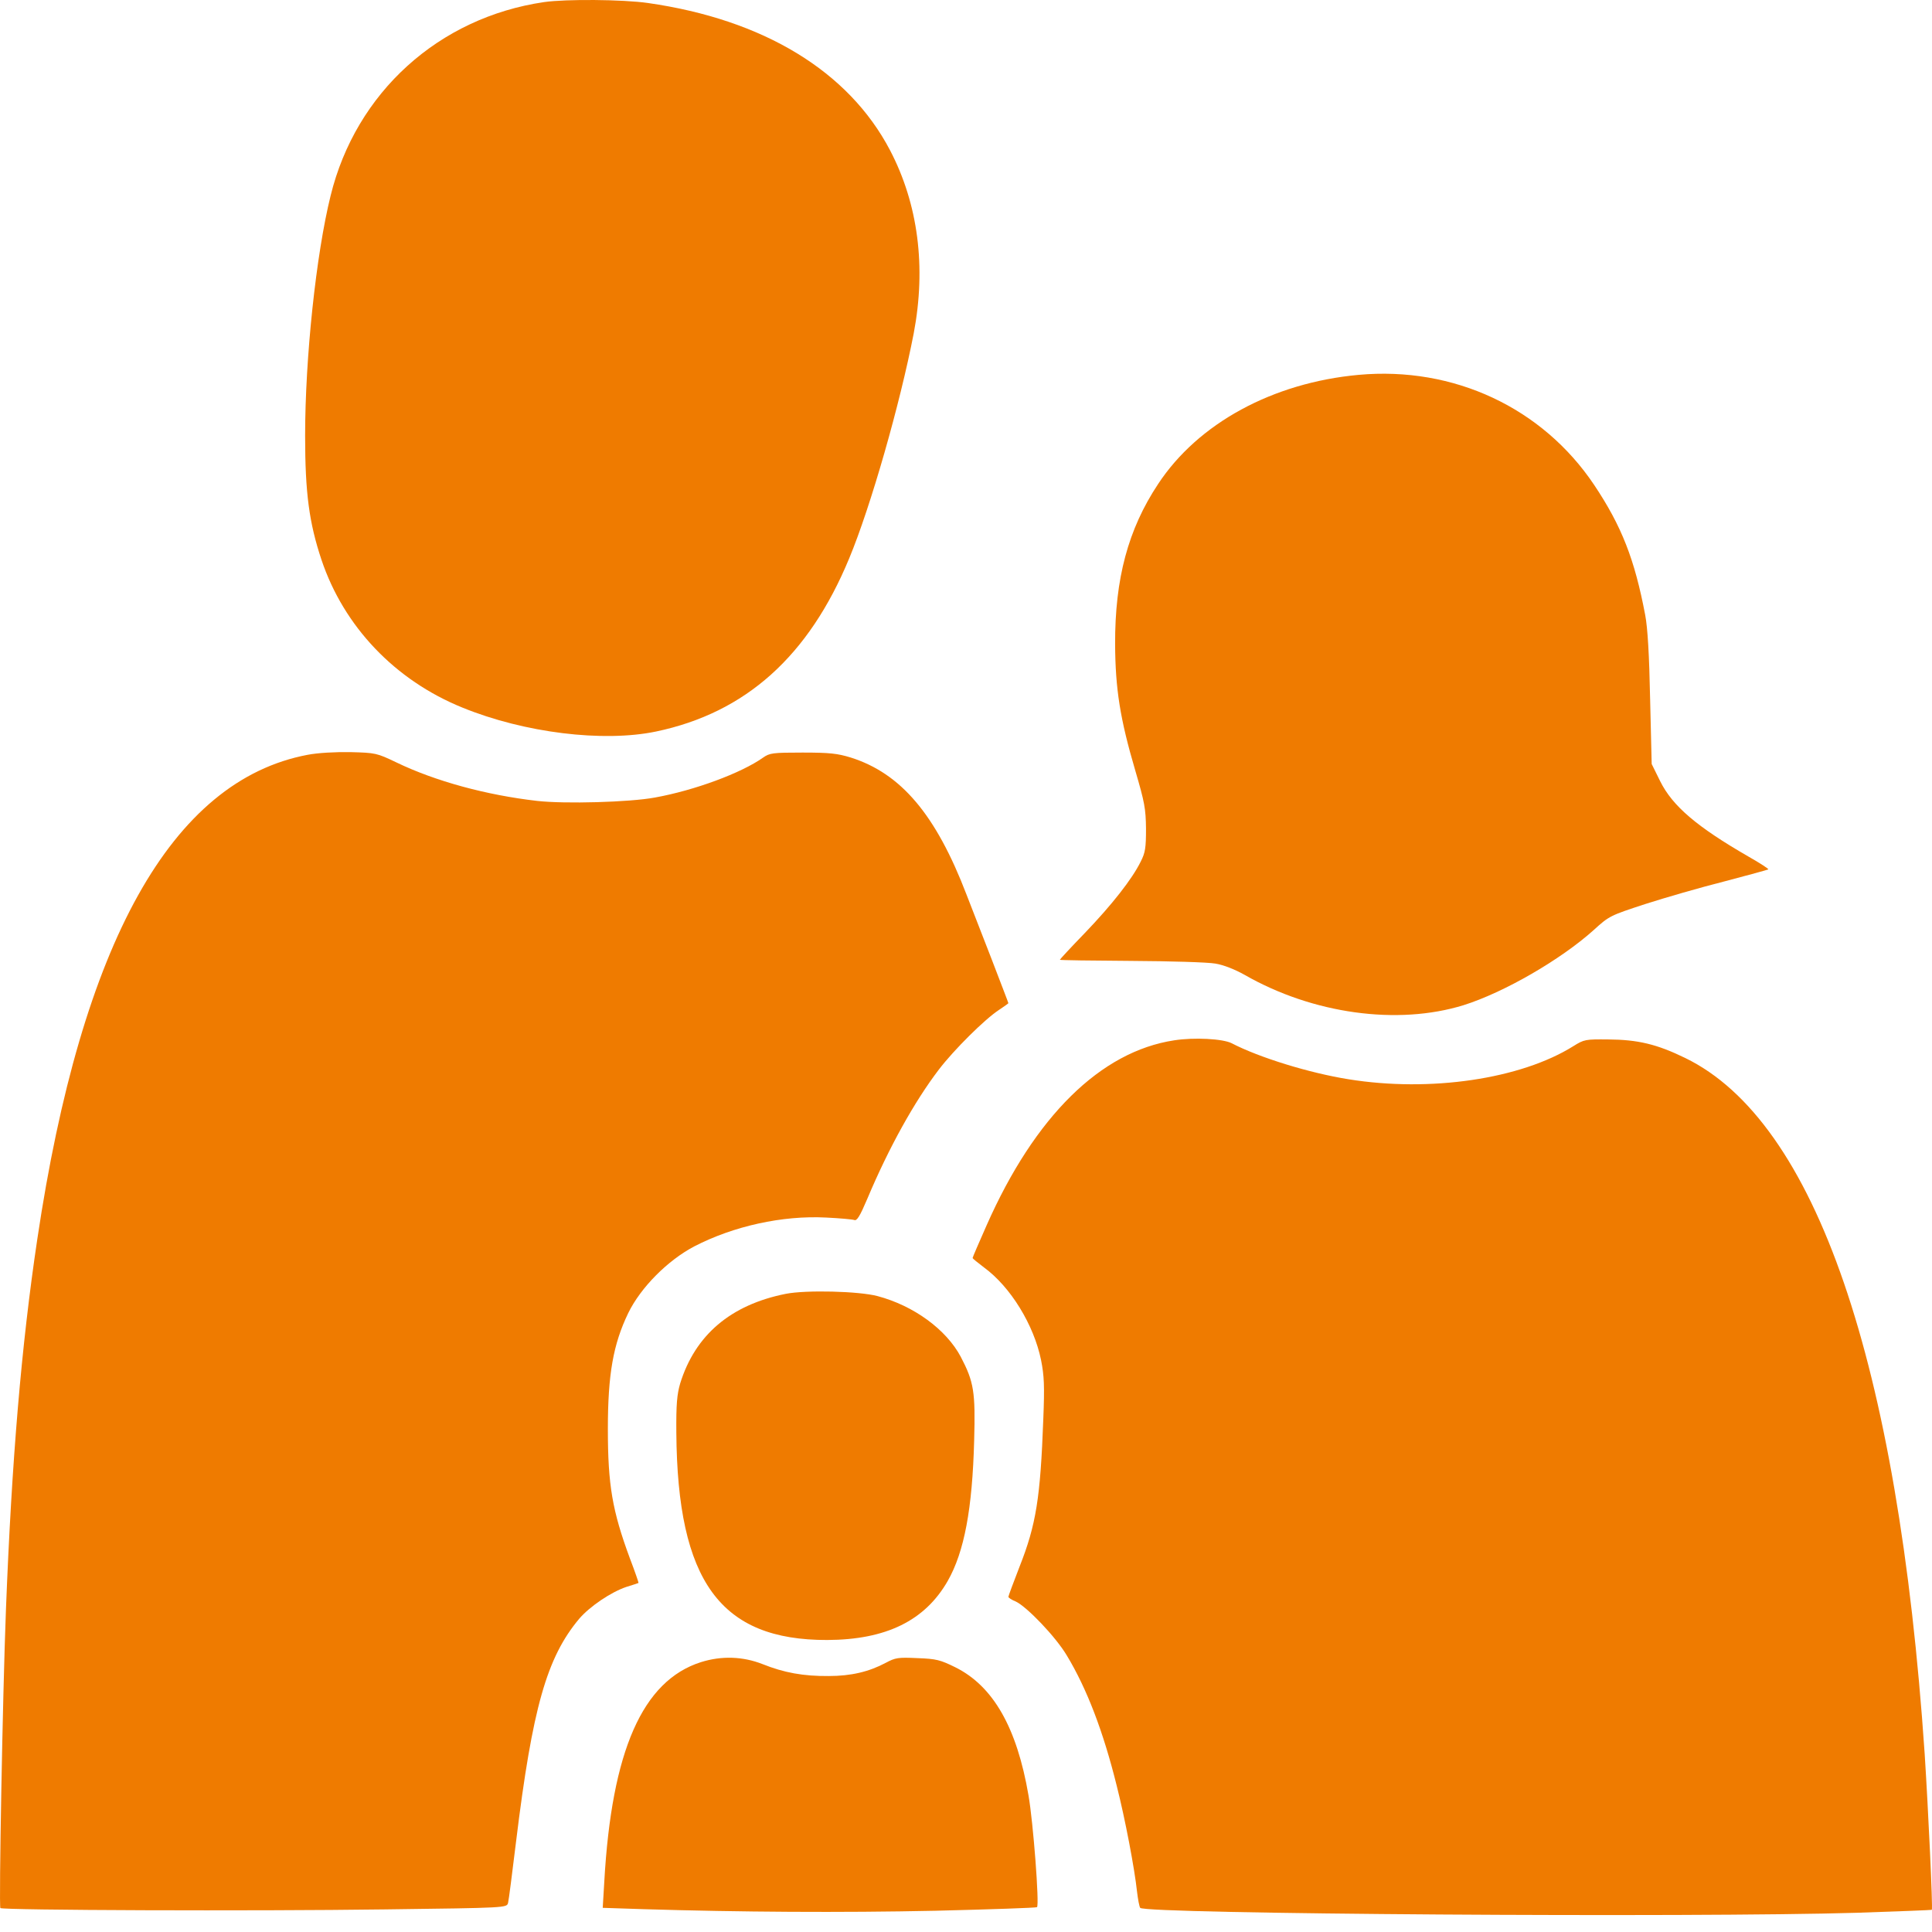
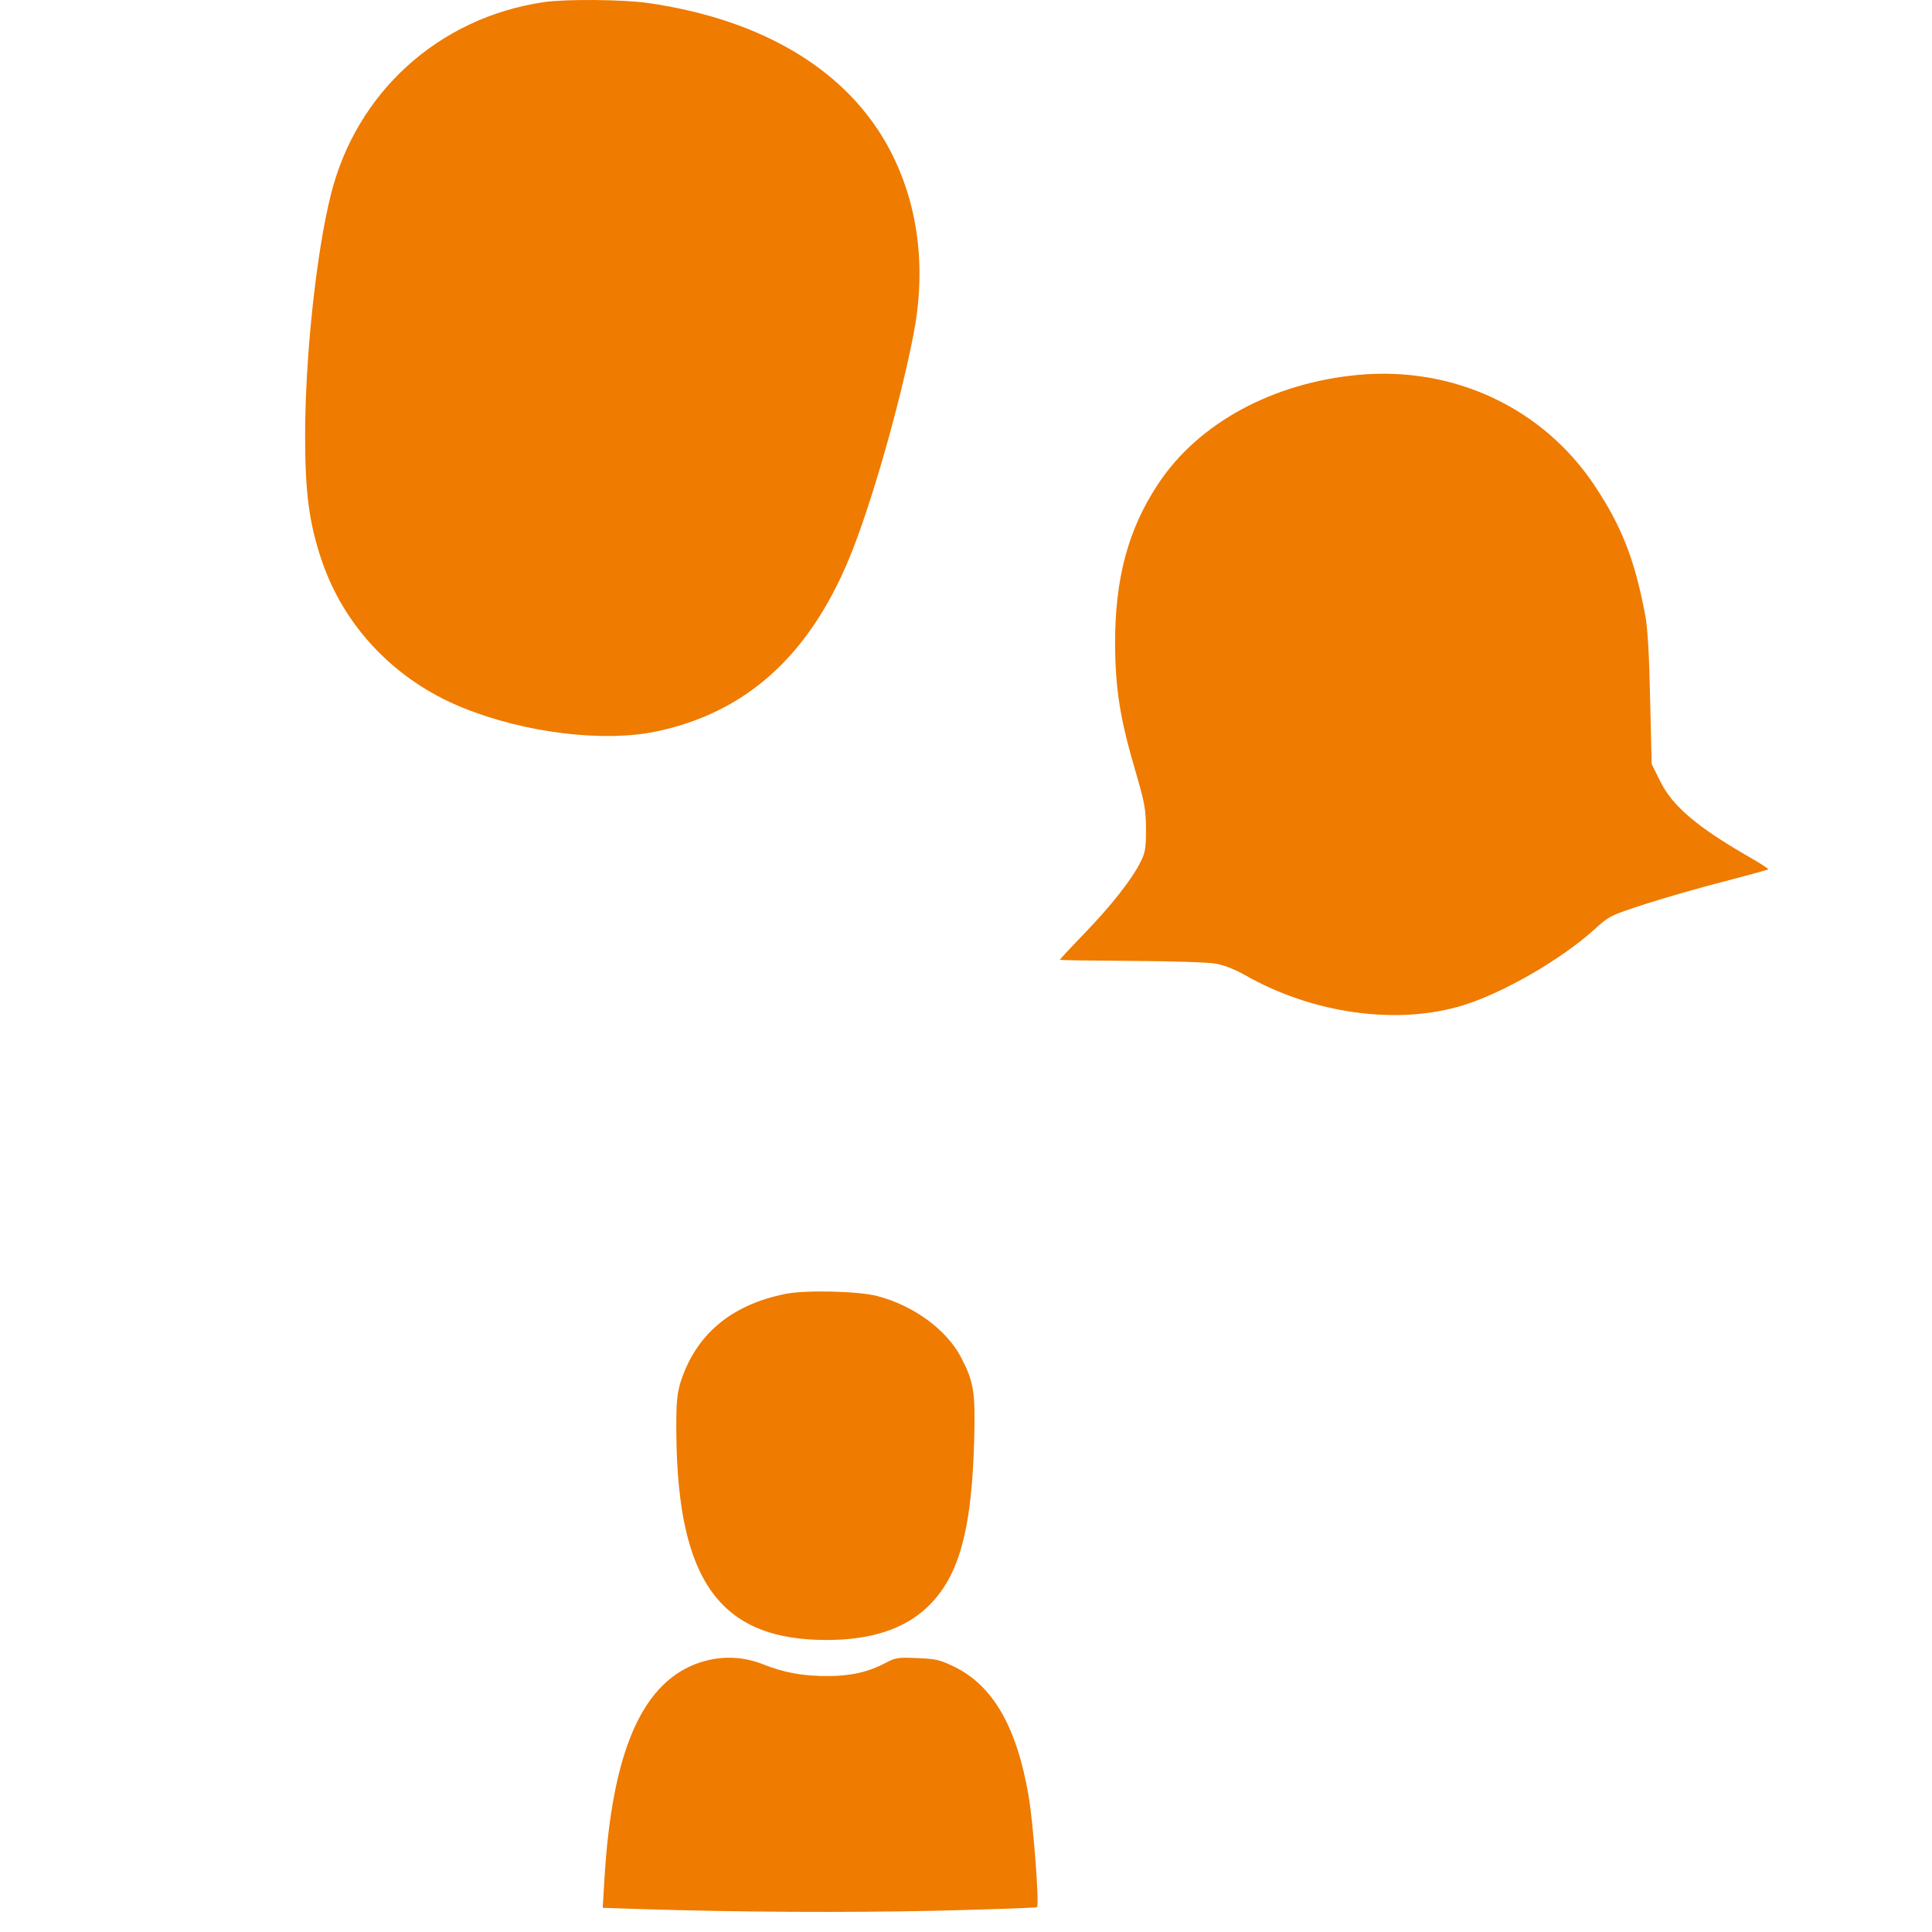
<svg xmlns="http://www.w3.org/2000/svg" width="100" height="100" viewBox="0 0 100 100" fill="none">
  <path d="M28.162 0.108C22.707 0.908 18.422 4.787 17.113 10.127C16.36 13.161 15.793 18.523 15.793 22.565C15.793 25.507 16.001 27.059 16.638 28.97C17.797 32.433 20.449 35.212 23.935 36.625C27.143 37.934 31.22 38.432 33.953 37.864C38.597 36.892 41.863 33.962 43.959 28.889C45.071 26.213 46.589 20.897 47.295 17.249C47.944 13.821 47.527 10.567 46.067 7.775C43.925 3.687 39.524 1.012 33.536 0.155C32.227 -0.031 29.297 -0.054 28.162 0.108Z" fill="#EF7B00" />
  <path d="M70.319 19.403C65.883 19.809 62.015 21.905 59.942 25.055C58.39 27.395 57.707 29.954 57.718 33.336C57.73 35.652 57.973 37.204 58.761 39.88C59.247 41.536 59.305 41.86 59.317 42.891C59.317 43.887 59.282 44.13 59.039 44.605C58.599 45.497 57.556 46.829 56.155 48.288C55.437 49.029 54.858 49.655 54.858 49.678C54.858 49.701 56.514 49.724 58.541 49.736C60.556 49.747 62.525 49.805 62.907 49.875C63.336 49.944 63.915 50.176 64.413 50.454C67.945 52.48 72.334 53.083 75.751 52.029C77.847 51.369 80.777 49.678 82.492 48.137C83.291 47.408 83.349 47.385 85.155 46.794C86.163 46.47 88.004 45.937 89.244 45.624C90.471 45.3 91.502 45.022 91.525 44.999C91.56 44.976 91.097 44.675 90.506 44.339C87.831 42.798 86.568 41.721 85.931 40.436L85.491 39.544L85.41 36.185C85.364 33.892 85.283 32.502 85.155 31.831C84.611 28.958 83.939 27.233 82.515 25.102C79.839 21.106 75.241 18.952 70.319 19.403Z" fill="#EF7B00" />
-   <path d="M15.92 39.069C8.89 40.401 4.223 48.763 1.93 64.143C1.107 69.644 0.609 75.563 0.308 83.311C0.135 87.804 -0.062 98.668 0.019 98.761C0.146 98.876 13.141 98.923 19.962 98.83C26.228 98.749 26.228 98.749 26.297 98.494C26.332 98.367 26.517 96.919 26.714 95.298C27.56 88.395 28.301 85.789 29.98 83.786C30.525 83.149 31.625 82.407 32.413 82.141C32.748 82.037 33.038 81.944 33.05 81.933C33.061 81.921 32.864 81.342 32.598 80.647C31.695 78.203 31.463 76.871 31.463 73.964C31.463 71.127 31.741 69.575 32.517 67.965C33.165 66.633 34.567 65.232 35.933 64.514C37.972 63.46 40.496 62.904 42.755 63.02C43.461 63.054 44.11 63.112 44.214 63.147C44.353 63.205 44.504 62.962 44.898 62.035C46.009 59.395 47.33 57.02 48.592 55.364C49.368 54.345 50.978 52.747 51.708 52.272C51.974 52.098 52.194 51.936 52.194 51.925C52.194 51.901 51.8 50.882 51.325 49.643C50.85 48.415 50.26 46.91 50.028 46.307C48.441 42.161 46.635 40.03 44.029 39.208C43.346 38.999 42.94 38.953 41.539 38.953C39.975 38.953 39.836 38.976 39.489 39.219C38.377 40.007 35.957 40.91 33.895 41.281C32.586 41.524 29.239 41.617 27.803 41.455C25.174 41.154 22.534 40.436 20.518 39.463C19.499 38.976 19.441 38.965 18.144 38.93C17.333 38.918 16.465 38.965 15.92 39.069Z" fill="#EF7B00" />
-   <path d="M60.776 53.847C56.966 54.426 53.561 57.785 51.071 63.413C50.665 64.329 50.341 65.081 50.341 65.116C50.341 65.139 50.607 65.359 50.932 65.603C52.31 66.61 53.514 68.579 53.885 70.397C54.047 71.208 54.07 71.741 54.001 73.455C53.85 77.531 53.63 78.921 52.773 81.087C52.46 81.898 52.194 82.604 52.194 82.651C52.194 82.697 52.368 82.813 52.576 82.894C53.144 83.16 54.638 84.712 55.217 85.685C56.259 87.411 57.105 89.623 57.8 92.425C58.24 94.163 58.726 96.722 58.853 97.915C58.9 98.309 58.969 98.68 59.016 98.749C59.212 99.073 87.749 99.259 96.135 99.004C98.231 98.934 99.968 98.865 99.991 98.853C100.049 98.795 99.806 93.653 99.621 90.781C98.243 70.478 93.969 58.04 87.228 54.762C85.757 54.044 84.773 53.812 83.233 53.801C82.063 53.789 81.993 53.801 81.438 54.148C78.716 55.851 74.037 56.546 69.798 55.862C67.771 55.538 65.177 54.739 63.752 53.998C63.301 53.766 61.807 53.685 60.776 53.847Z" fill="#EF7B00" />
  <path d="M40.67 66.969C37.821 67.537 35.98 69.1 35.204 71.613C35.042 72.181 34.995 72.667 35.007 74.161C35.065 81.852 37.288 84.897 42.813 84.886C45.859 84.874 47.874 83.89 49.055 81.828C49.912 80.323 50.329 78.099 50.422 74.567C50.492 72.03 50.41 71.532 49.727 70.224C48.974 68.811 47.295 67.583 45.419 67.085C44.458 66.83 41.724 66.761 40.67 66.969Z" fill="#EF7B00" />
  <path d="M36.281 86.032C33.258 86.994 31.66 90.619 31.278 97.394L31.197 98.749L33.328 98.819C38.273 98.969 43.542 99.004 48.418 98.9C51.279 98.83 53.642 98.749 53.676 98.714C53.804 98.587 53.48 94.325 53.236 92.935C52.634 89.414 51.406 87.272 49.449 86.299C48.673 85.917 48.465 85.859 47.48 85.824C46.484 85.778 46.345 85.801 45.847 86.067C44.979 86.53 44.052 86.751 42.894 86.751C41.574 86.762 40.578 86.577 39.477 86.137C38.447 85.731 37.346 85.697 36.281 86.032Z" fill="#EF7B00" />
</svg>